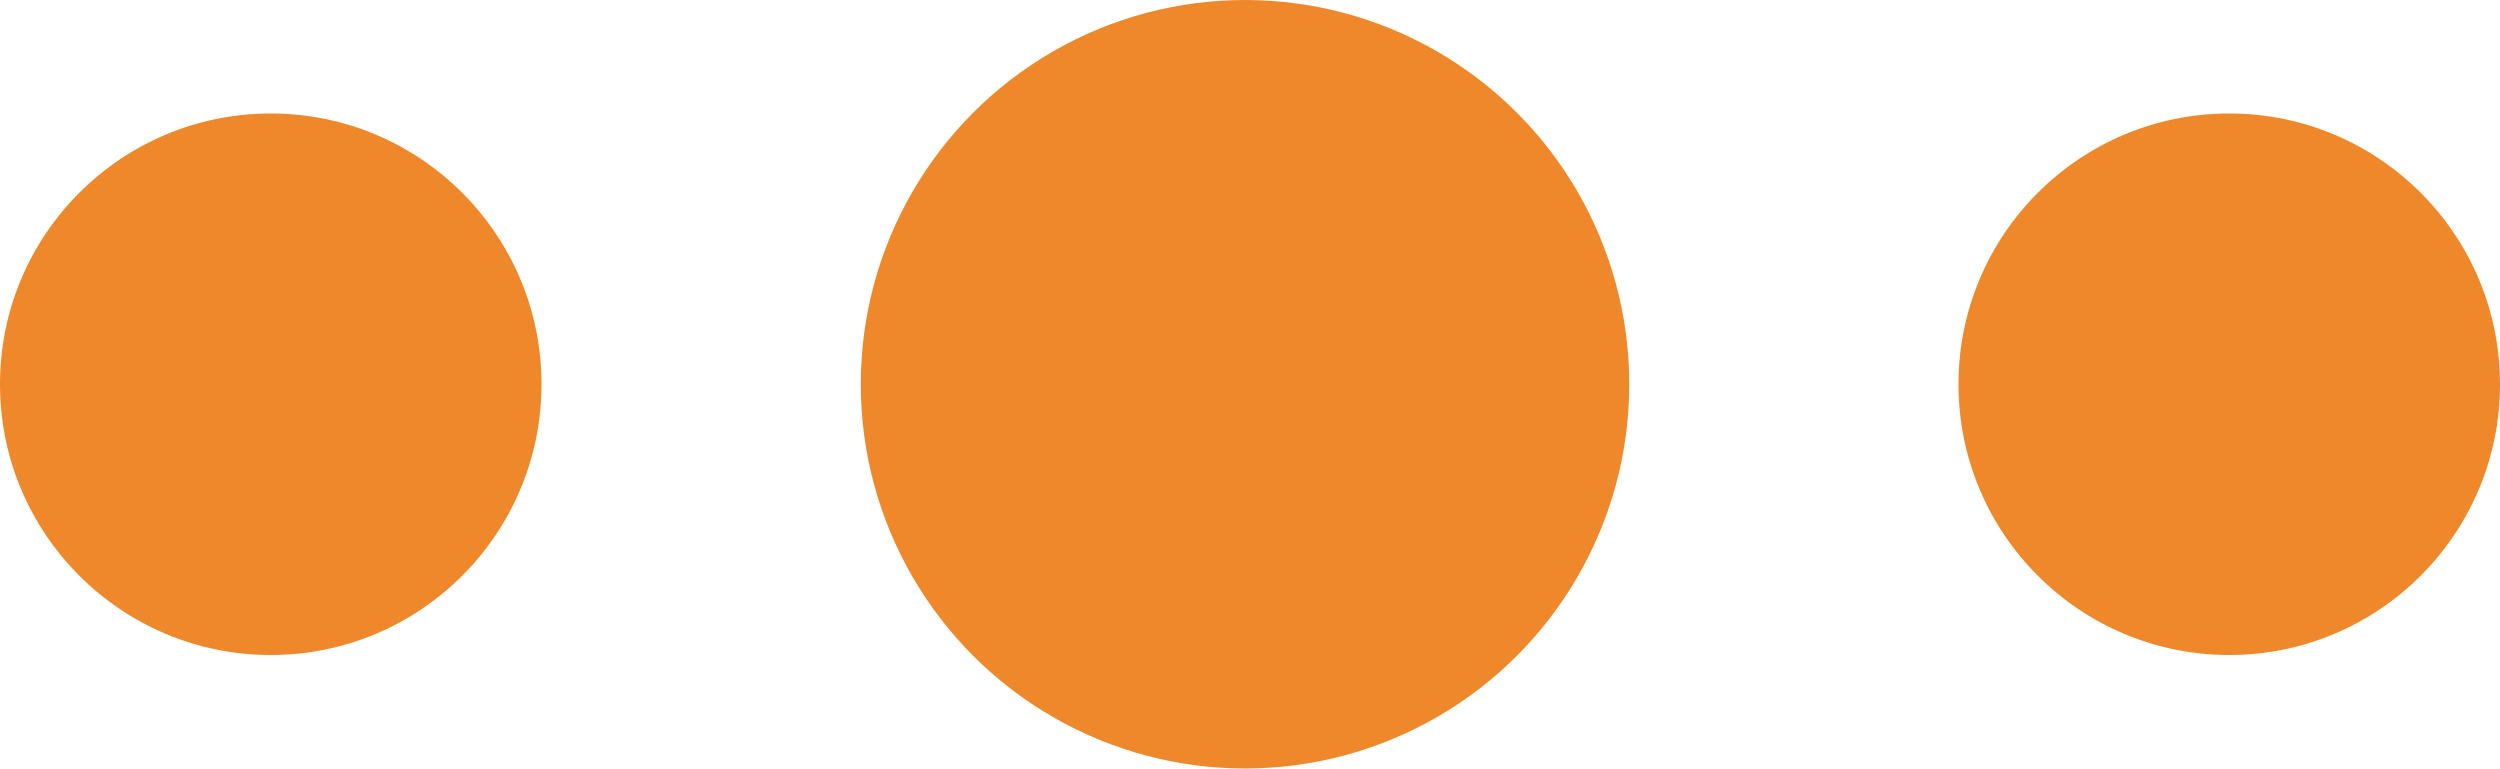
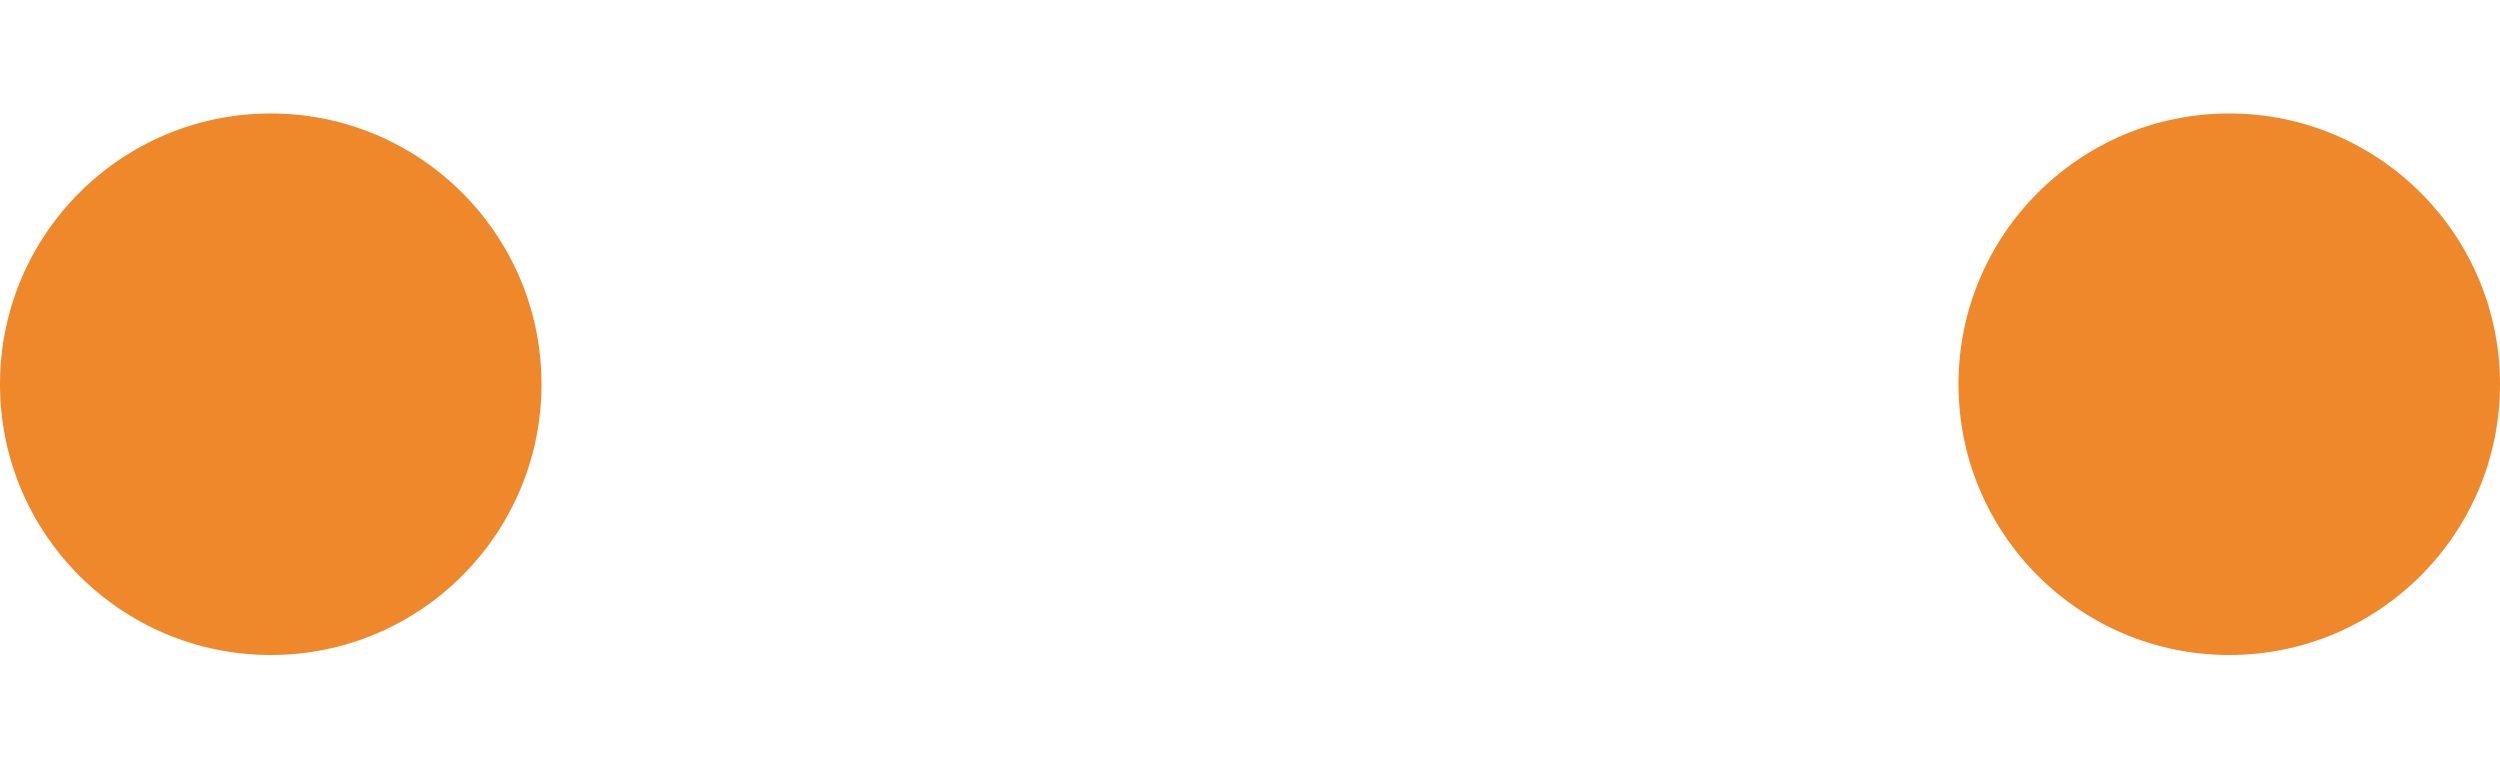
<svg xmlns="http://www.w3.org/2000/svg" id="Слой_1" data-name="Слой 1" viewBox="0 0 215.88 66.37">
  <defs>
    <style>.cls-1{fill:#ee882a;}</style>
  </defs>
-   <circle class="cls-1" cx="107.51" cy="33.18" r="33.18" />
  <circle class="cls-1" cx="23.38" cy="33.18" r="23.38" />
  <circle class="cls-1" cx="192.5" cy="33.18" r="23.38" />
</svg>